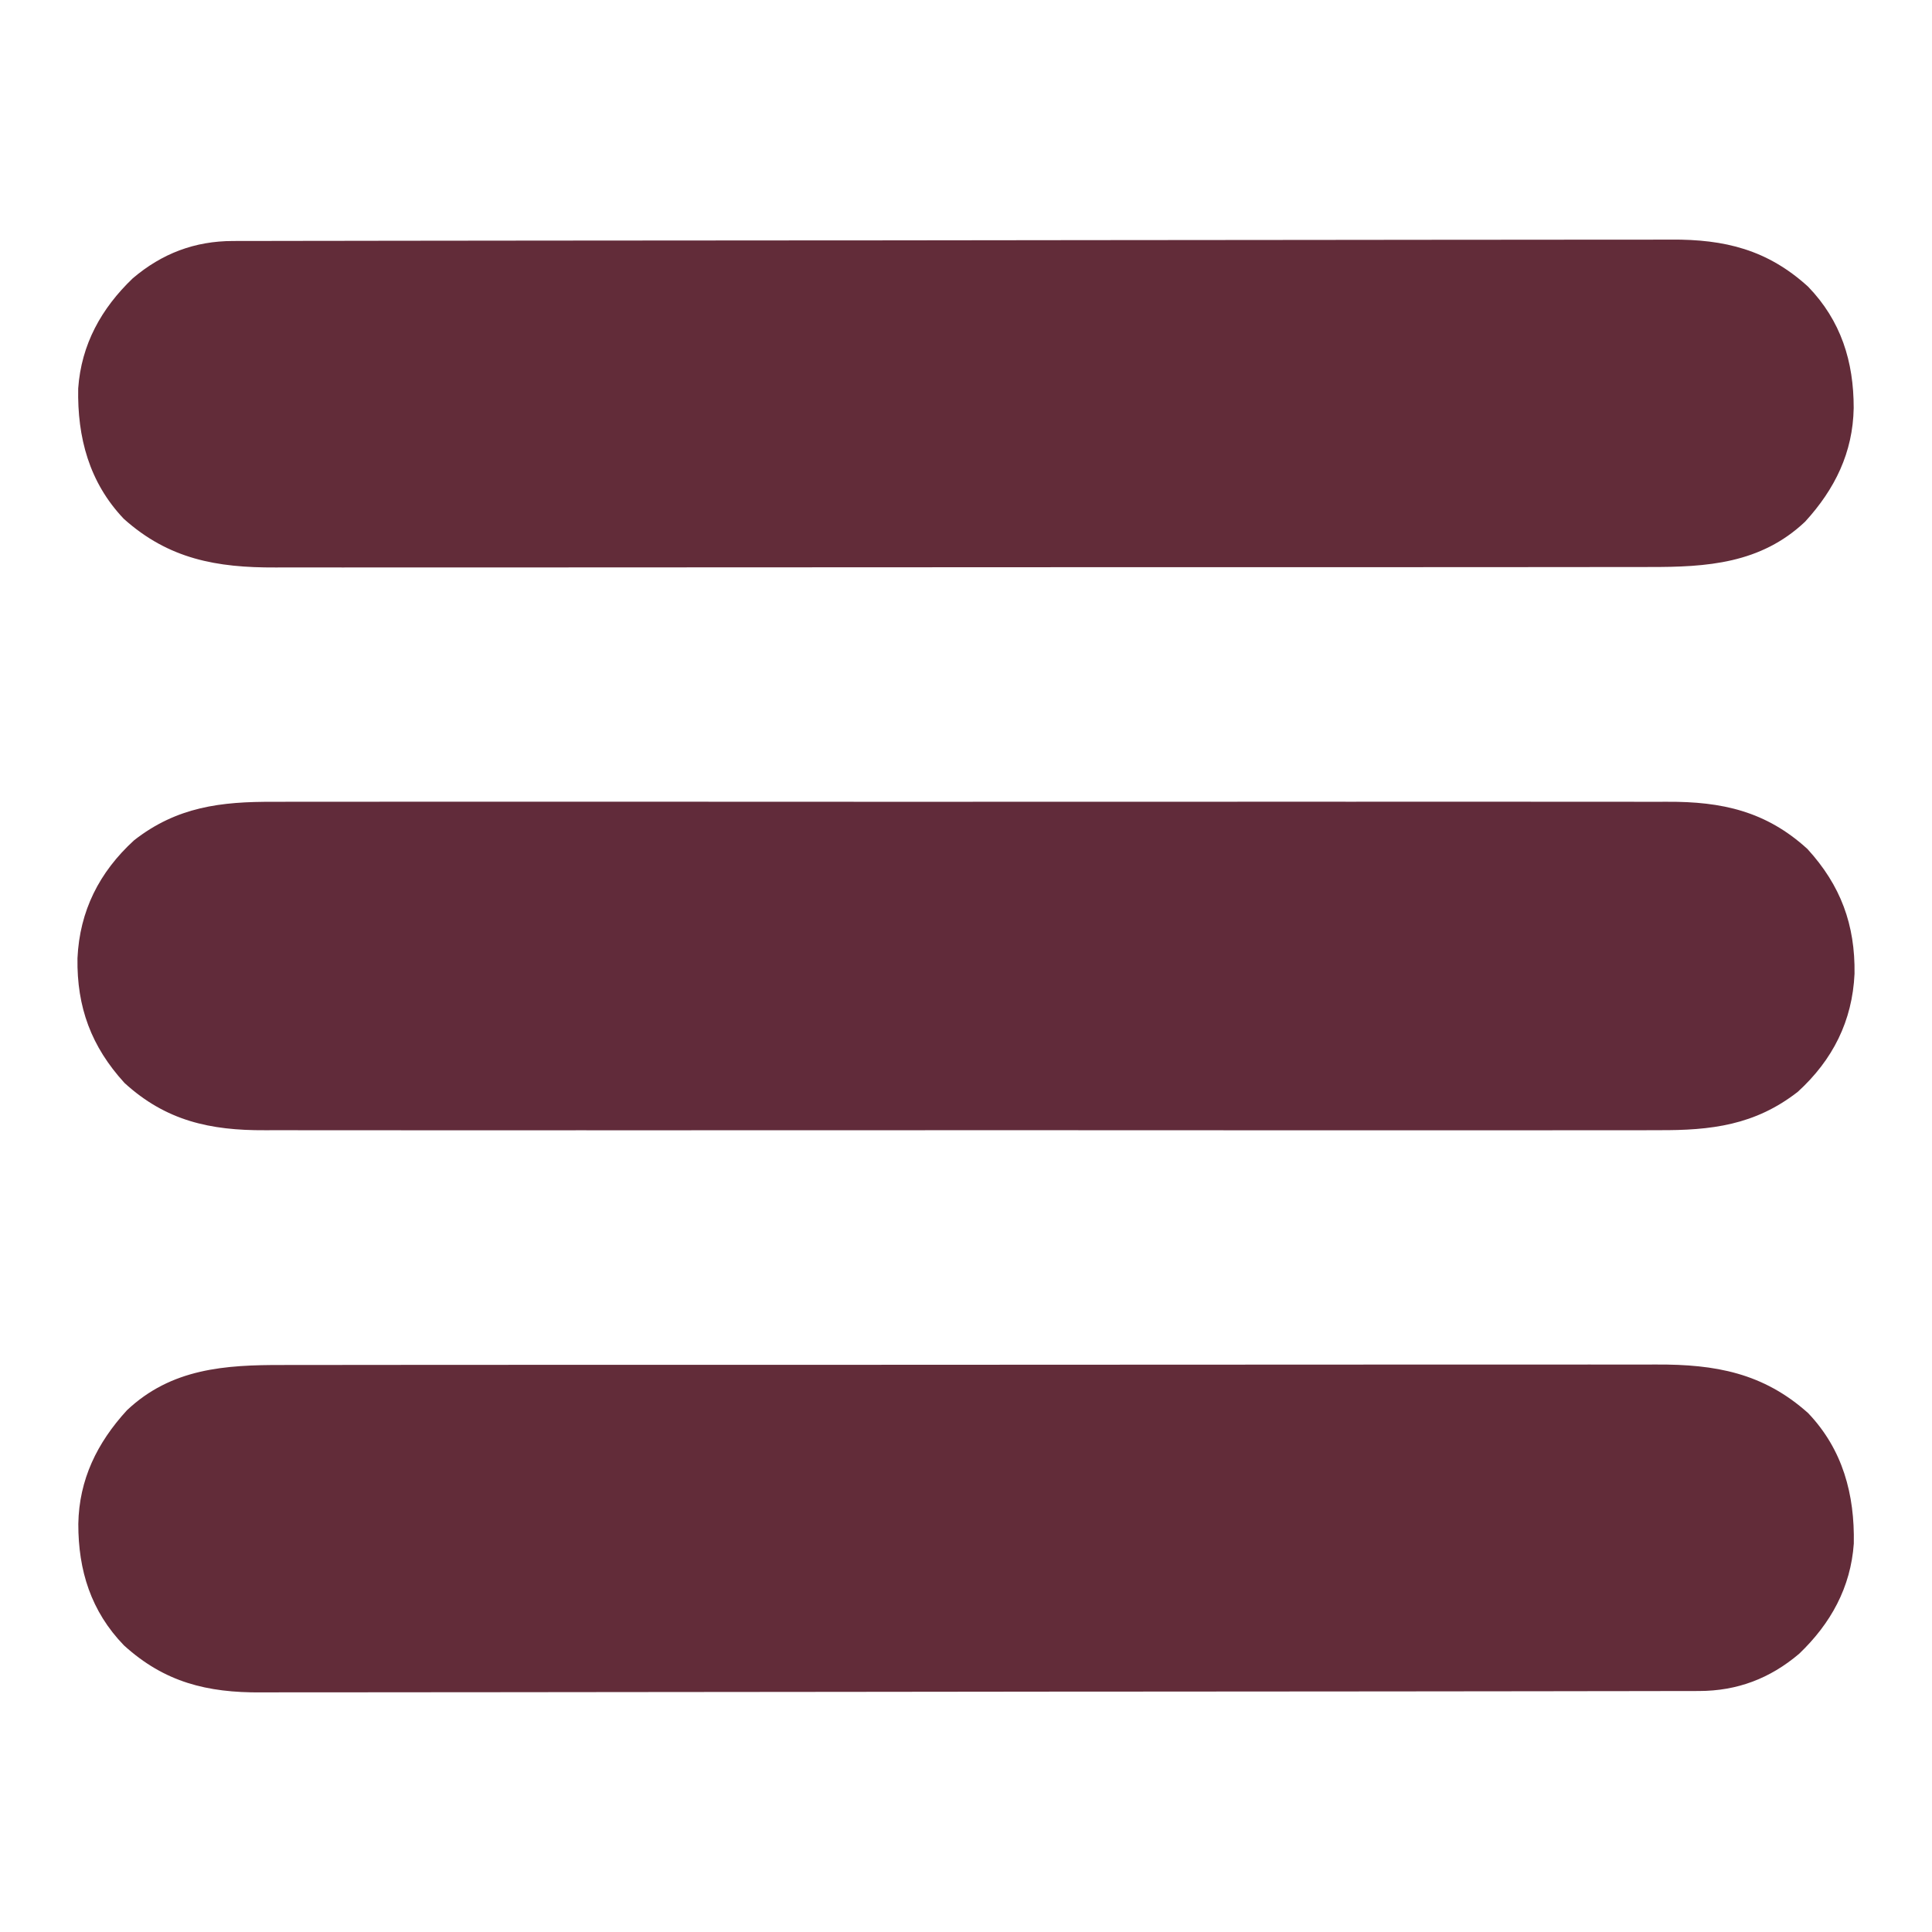
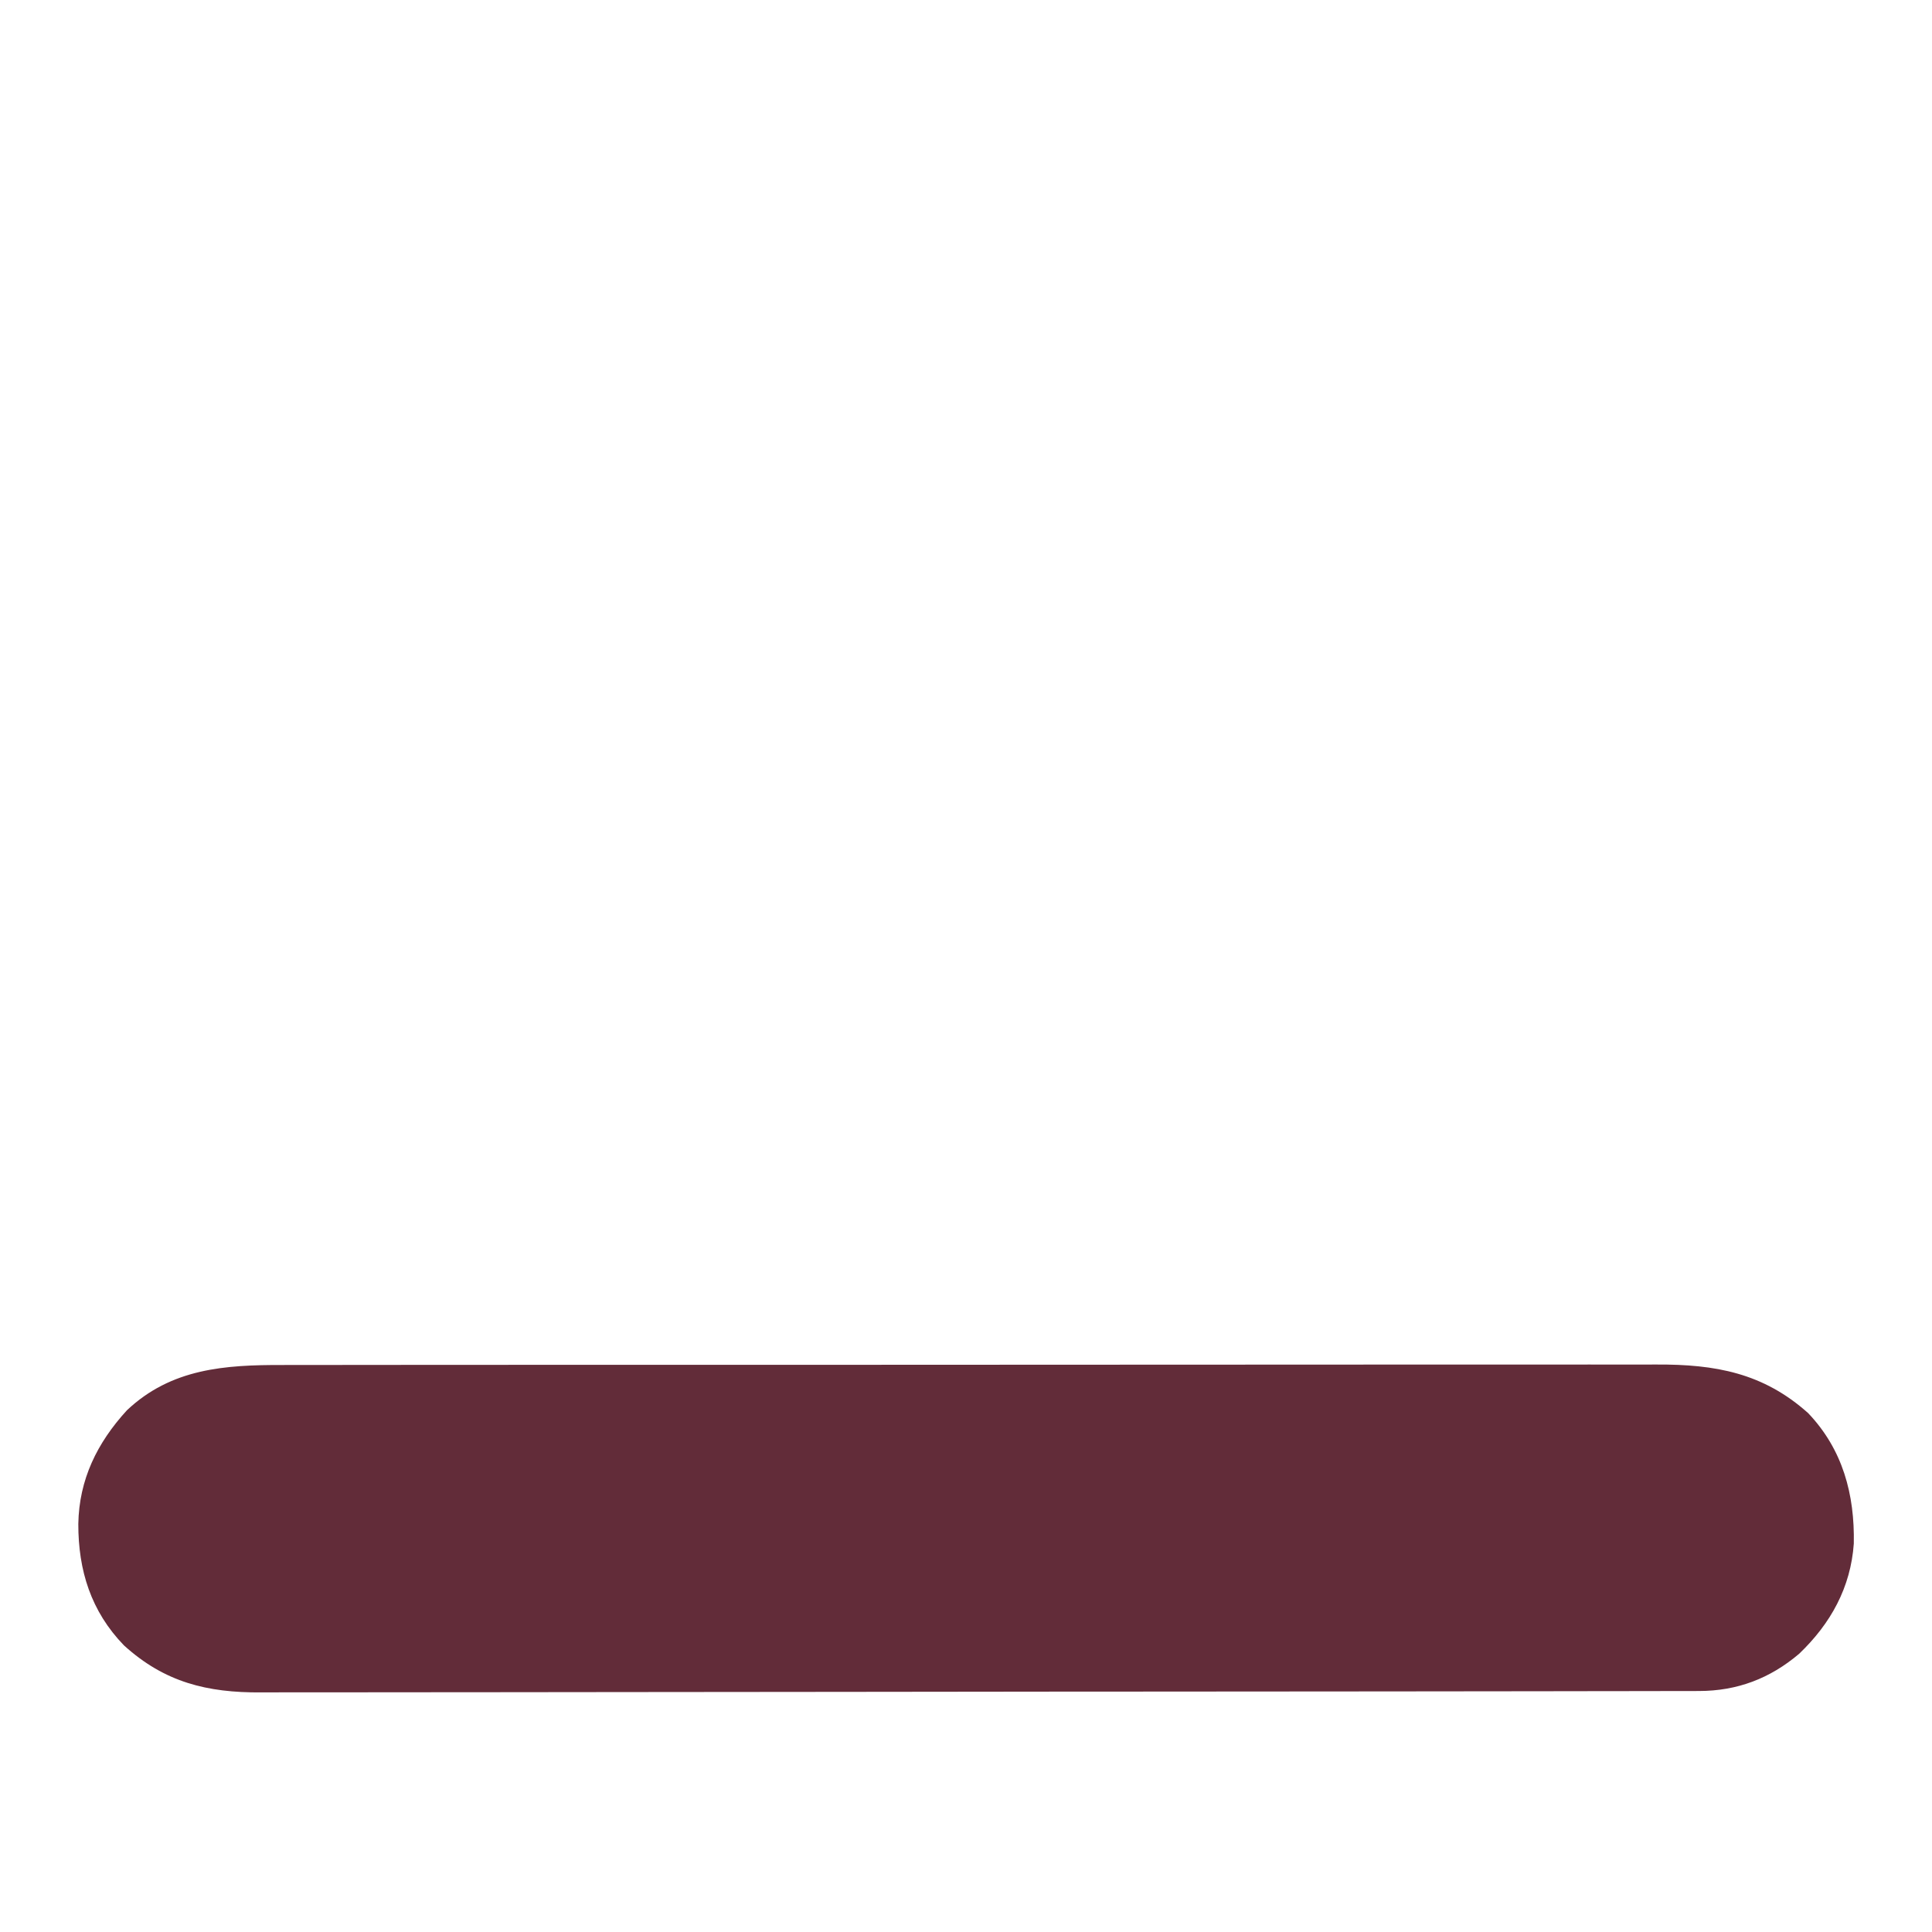
<svg xmlns="http://www.w3.org/2000/svg" width="512" height="512">
-   <path d="M0 0 C1.652 -0.005 3.303 -0.011 4.955 -0.019 C9.466 -0.036 13.976 -0.027 18.486 -0.015 C23.362 -0.006 28.237 -0.02 33.112 -0.031 C42.652 -0.049 52.191 -0.045 61.731 -0.033 C69.486 -0.024 77.241 -0.023 84.996 -0.027 C86.654 -0.028 86.654 -0.028 88.345 -0.029 C90.59 -0.03 92.835 -0.032 95.08 -0.033 C116.117 -0.044 137.154 -0.031 158.192 -0.01 C176.23 0.008 194.269 0.005 212.308 -0.014 C233.271 -0.035 254.234 -0.043 275.198 -0.031 C277.435 -0.03 279.671 -0.029 281.908 -0.027 C283.559 -0.026 283.559 -0.026 285.243 -0.025 C292.986 -0.022 300.729 -0.028 308.472 -0.037 C317.912 -0.048 327.352 -0.045 336.792 -0.024 C341.606 -0.014 346.419 -0.009 351.233 -0.023 C355.645 -0.035 360.056 -0.028 364.468 -0.007 C366.058 -0.002 367.649 -0.005 369.24 -0.014 C383.77 -0.096 395.492 2.49 406.452 12.508 C415.251 22.135 419.117 32.584 418.921 45.574 C418.345 58.105 413.147 68.389 403.909 76.832 C392.553 85.698 380.911 87.102 366.904 87.016 C365.253 87.02 363.601 87.027 361.949 87.035 C357.439 87.051 352.929 87.043 348.418 87.031 C343.543 87.022 338.667 87.036 333.792 87.047 C324.253 87.065 314.713 87.061 305.174 87.049 C297.418 87.04 289.663 87.039 281.908 87.043 C280.803 87.044 279.698 87.044 278.559 87.045 C276.314 87.046 274.069 87.048 271.824 87.049 C250.787 87.06 229.75 87.047 208.713 87.026 C190.674 87.008 172.635 87.011 154.597 87.029 C133.633 87.051 112.67 87.059 91.706 87.047 C89.47 87.046 87.233 87.044 84.996 87.043 C83.896 87.043 82.795 87.042 81.662 87.041 C73.919 87.038 66.176 87.044 58.432 87.053 C48.992 87.064 39.552 87.061 30.112 87.04 C25.298 87.03 20.485 87.025 15.671 87.039 C11.26 87.051 6.848 87.044 2.437 87.023 C0.846 87.018 -0.745 87.02 -2.335 87.03 C-16.866 87.112 -28.587 84.525 -39.548 74.508 C-48.347 64.881 -52.213 54.432 -52.017 41.442 C-51.441 28.911 -46.243 18.627 -37.005 10.184 C-25.649 1.318 -14.007 -0.086 0 0 Z " fill="#612B3A" transform="translate(72.548,212.492)" />
  <path d="M0 0 C1.624 -0.003 3.249 -0.007 4.873 -0.012 C9.322 -0.022 13.771 -0.02 18.219 -0.015 C23.023 -0.013 27.827 -0.022 32.631 -0.029 C42.036 -0.042 51.442 -0.044 60.847 -0.042 C68.494 -0.04 76.141 -0.042 83.787 -0.046 C84.876 -0.046 85.965 -0.047 87.086 -0.048 C89.298 -0.049 91.51 -0.05 93.723 -0.051 C114.462 -0.062 135.202 -0.06 155.941 -0.054 C174.905 -0.049 193.869 -0.06 212.833 -0.079 C232.315 -0.098 251.797 -0.107 271.279 -0.103 C282.212 -0.101 293.146 -0.103 304.08 -0.118 C313.388 -0.13 322.697 -0.131 332.005 -0.119 C336.752 -0.113 341.499 -0.112 346.245 -0.124 C350.596 -0.135 354.947 -0.132 359.297 -0.118 C360.866 -0.115 362.434 -0.117 364.003 -0.125 C379.604 -0.2 392.33 2.095 404.228 12.761 C413.422 22.422 416.572 34.347 416.318 47.335 C415.495 58.982 410.185 68.536 401.853 76.511 C394.077 83.114 385.404 86.38 375.301 86.395 C374.621 86.397 373.941 86.4 373.24 86.402 C370.951 86.409 368.662 86.408 366.372 86.408 C364.718 86.411 363.065 86.415 361.411 86.419 C356.858 86.429 352.305 86.433 347.751 86.435 C342.844 86.439 337.936 86.449 333.029 86.458 C321.173 86.477 309.317 86.487 297.461 86.496 C291.878 86.501 286.295 86.506 280.712 86.511 C262.155 86.528 243.597 86.543 225.039 86.55 C220.223 86.552 215.407 86.554 210.59 86.556 C208.795 86.557 208.795 86.557 206.963 86.557 C187.571 86.566 168.179 86.591 148.787 86.623 C128.879 86.657 108.972 86.675 89.064 86.678 C77.886 86.68 66.708 86.689 55.53 86.714 C46.01 86.736 36.491 86.744 26.971 86.734 C22.115 86.73 17.259 86.732 12.403 86.751 C7.953 86.769 3.504 86.768 -0.945 86.752 C-2.551 86.75 -4.157 86.754 -5.762 86.766 C-20.061 86.865 -31.359 84.083 -42.119 74.296 C-50.857 65.264 -54.227 54.429 -54.206 42.112 C-53.999 30.343 -49.23 20.646 -41.334 12.011 C-29.558 0.887 -15.315 -0.04 0 0 Z " fill="#622C39" transform="translate(74.959,361.739)" />
-   <path d="M0 0 C0.68 -0.002 1.36 -0.005 2.061 -0.007 C4.35 -0.014 6.639 -0.013 8.929 -0.013 C10.583 -0.016 12.236 -0.02 13.89 -0.024 C18.443 -0.034 22.996 -0.038 27.55 -0.04 C32.457 -0.044 37.365 -0.054 42.272 -0.063 C54.128 -0.082 65.984 -0.093 77.84 -0.101 C83.423 -0.106 89.006 -0.111 94.589 -0.116 C113.146 -0.133 131.704 -0.148 150.262 -0.155 C155.078 -0.157 159.894 -0.159 164.711 -0.161 C166.506 -0.162 166.506 -0.162 168.338 -0.162 C187.73 -0.171 207.122 -0.196 226.514 -0.229 C246.422 -0.262 266.329 -0.28 286.237 -0.283 C297.415 -0.285 308.593 -0.294 319.771 -0.319 C329.291 -0.341 338.81 -0.349 348.33 -0.339 C353.186 -0.335 358.042 -0.337 362.898 -0.356 C367.348 -0.374 371.797 -0.373 376.246 -0.357 C377.852 -0.355 379.458 -0.359 381.064 -0.371 C395.362 -0.47 406.66 2.312 417.421 12.099 C426.158 21.131 429.528 31.966 429.507 44.283 C429.3 56.052 424.532 65.749 416.635 74.384 C404.859 85.508 390.616 86.435 375.301 86.395 C373.677 86.398 372.052 86.402 370.428 86.407 C365.979 86.417 361.53 86.415 357.082 86.41 C352.278 86.408 347.474 86.417 342.67 86.424 C333.265 86.437 323.859 86.439 314.454 86.437 C306.807 86.435 299.161 86.437 291.514 86.441 C289.881 86.442 289.881 86.442 288.215 86.443 C286.003 86.444 283.791 86.445 281.579 86.446 C260.839 86.457 240.099 86.455 219.36 86.449 C200.396 86.444 181.432 86.455 162.468 86.474 C142.986 86.493 123.504 86.502 104.022 86.498 C93.089 86.496 82.155 86.498 71.221 86.513 C61.913 86.524 52.604 86.526 43.296 86.514 C38.549 86.508 33.802 86.507 29.056 86.519 C24.705 86.53 20.354 86.526 16.004 86.512 C14.435 86.51 12.867 86.512 11.298 86.52 C-4.303 86.594 -17.029 84.299 -28.927 73.634 C-38.121 63.973 -41.271 52.048 -41.017 39.06 C-40.194 27.413 -34.884 17.859 -26.552 9.884 C-18.776 3.281 -10.103 0.015 0 0 Z " fill="#622C39" transform="translate(61.74,63.866)" />
</svg>